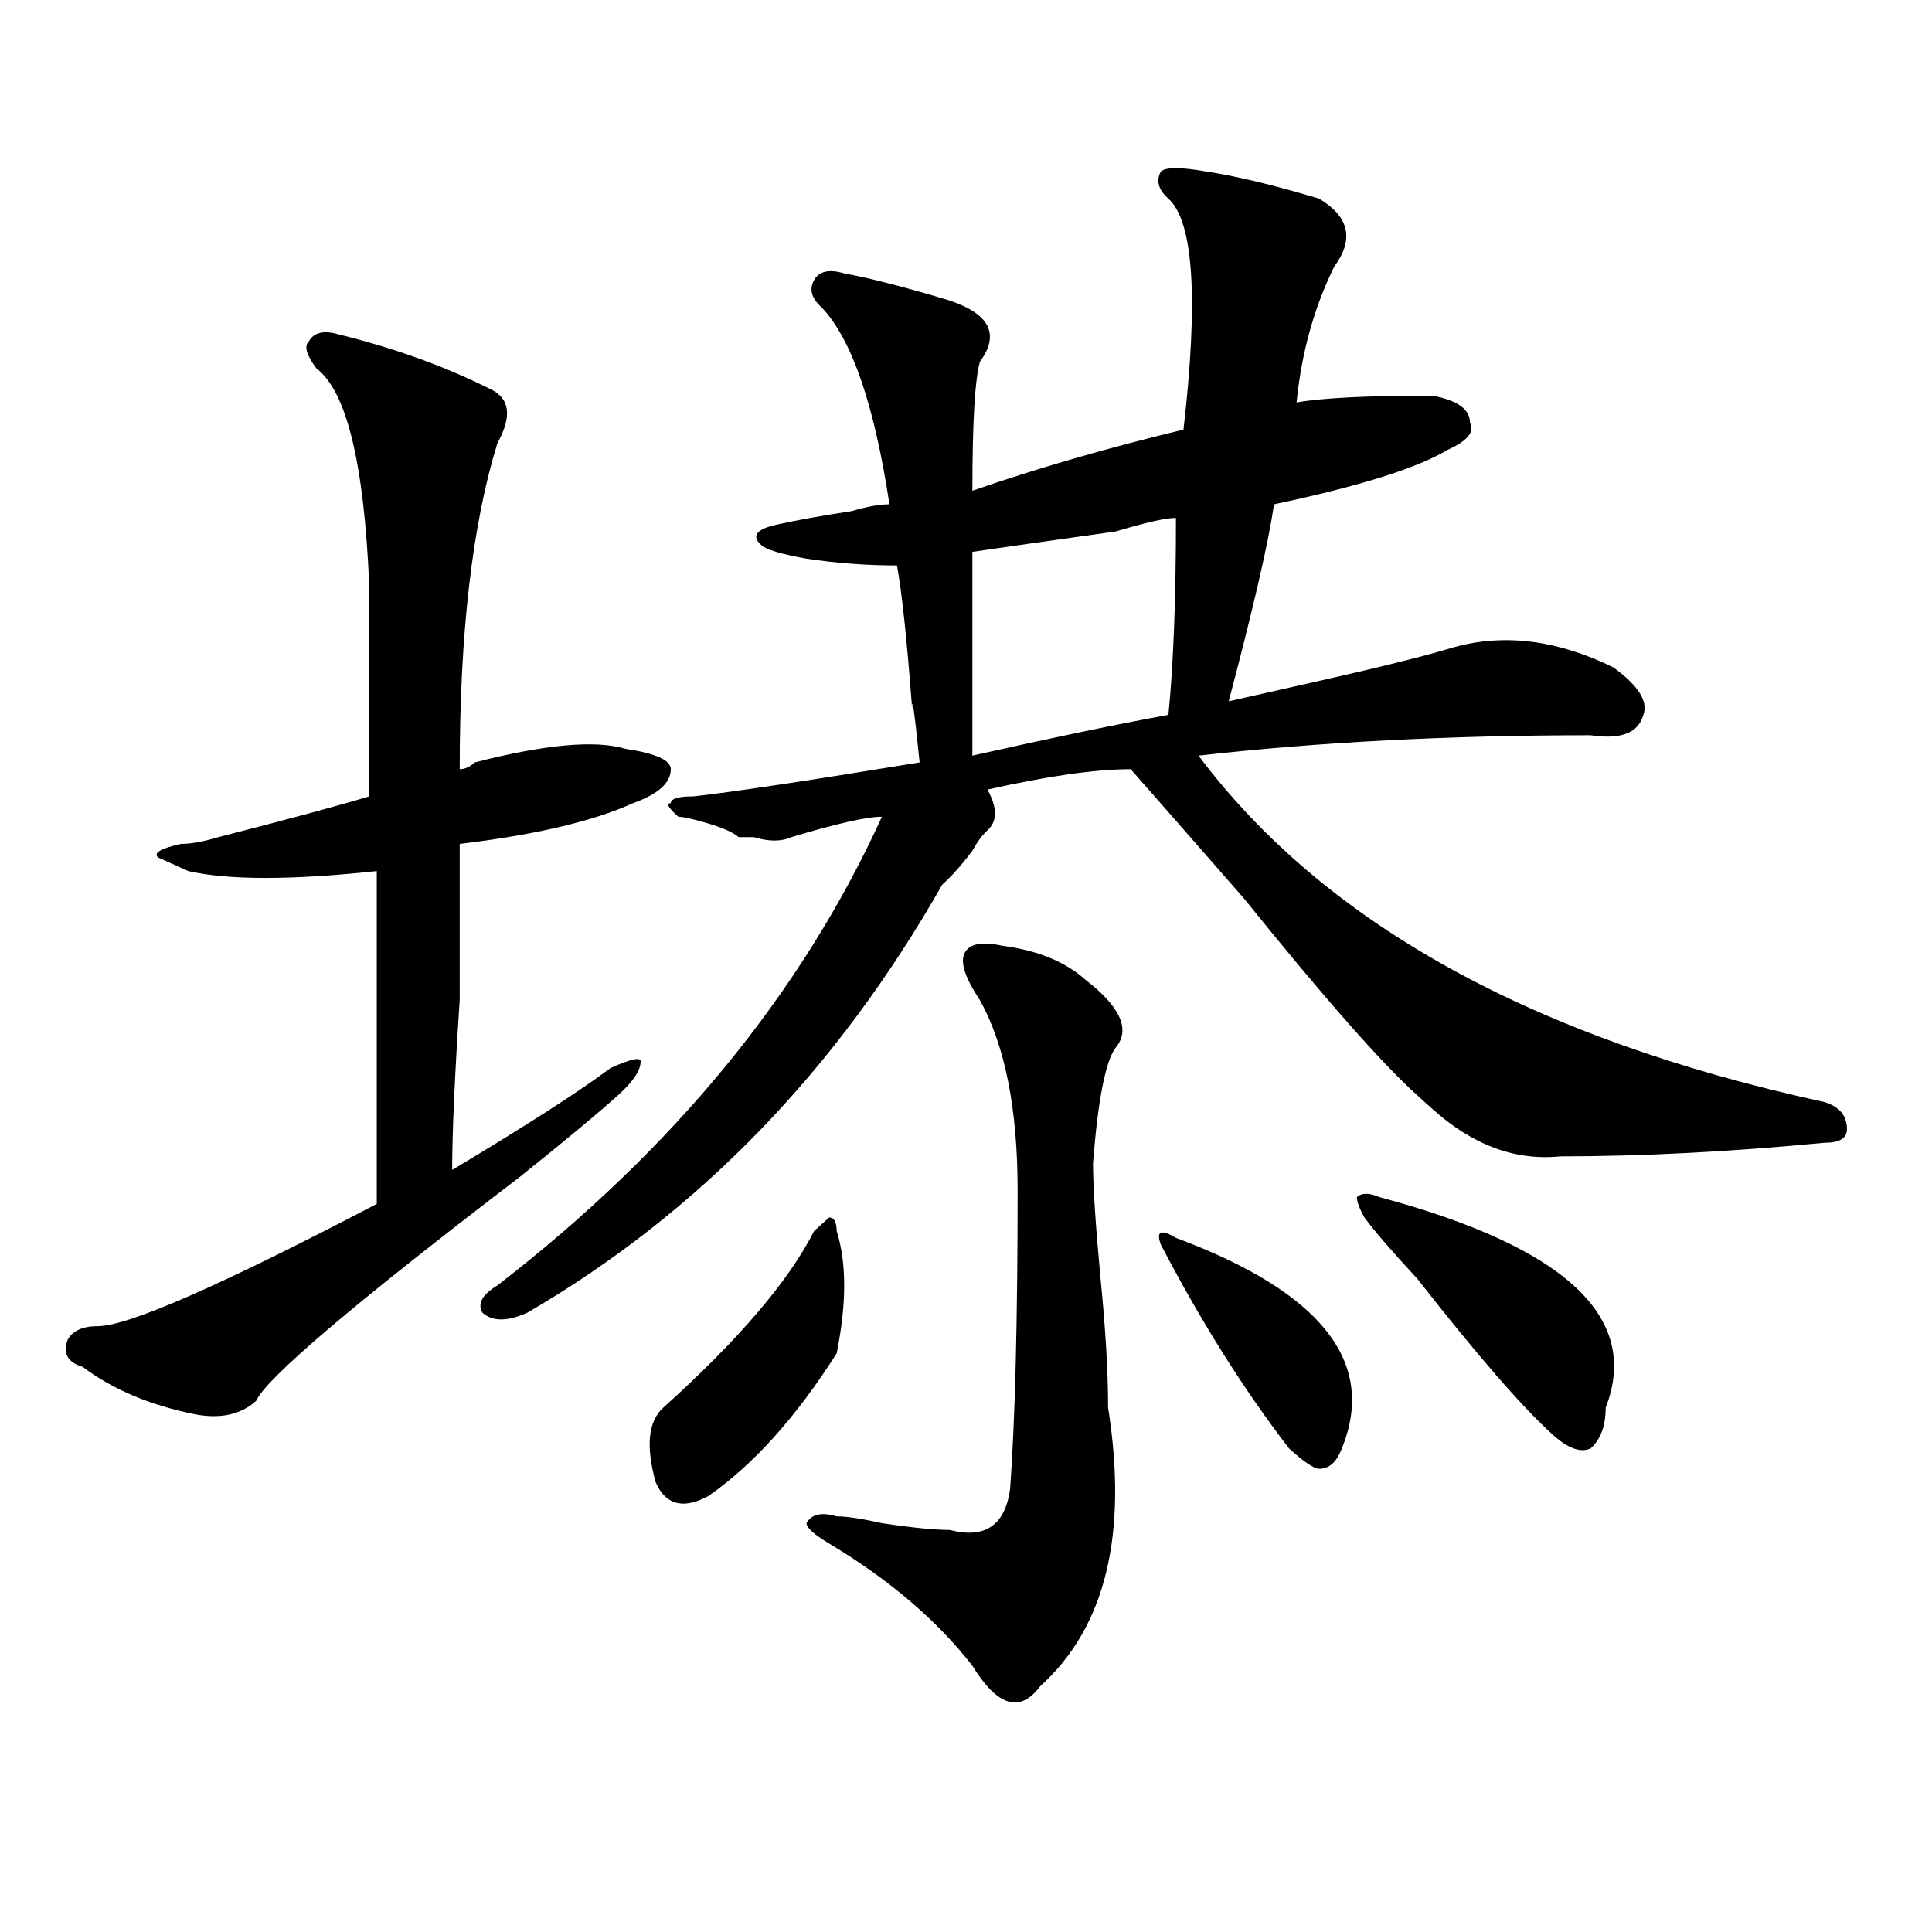
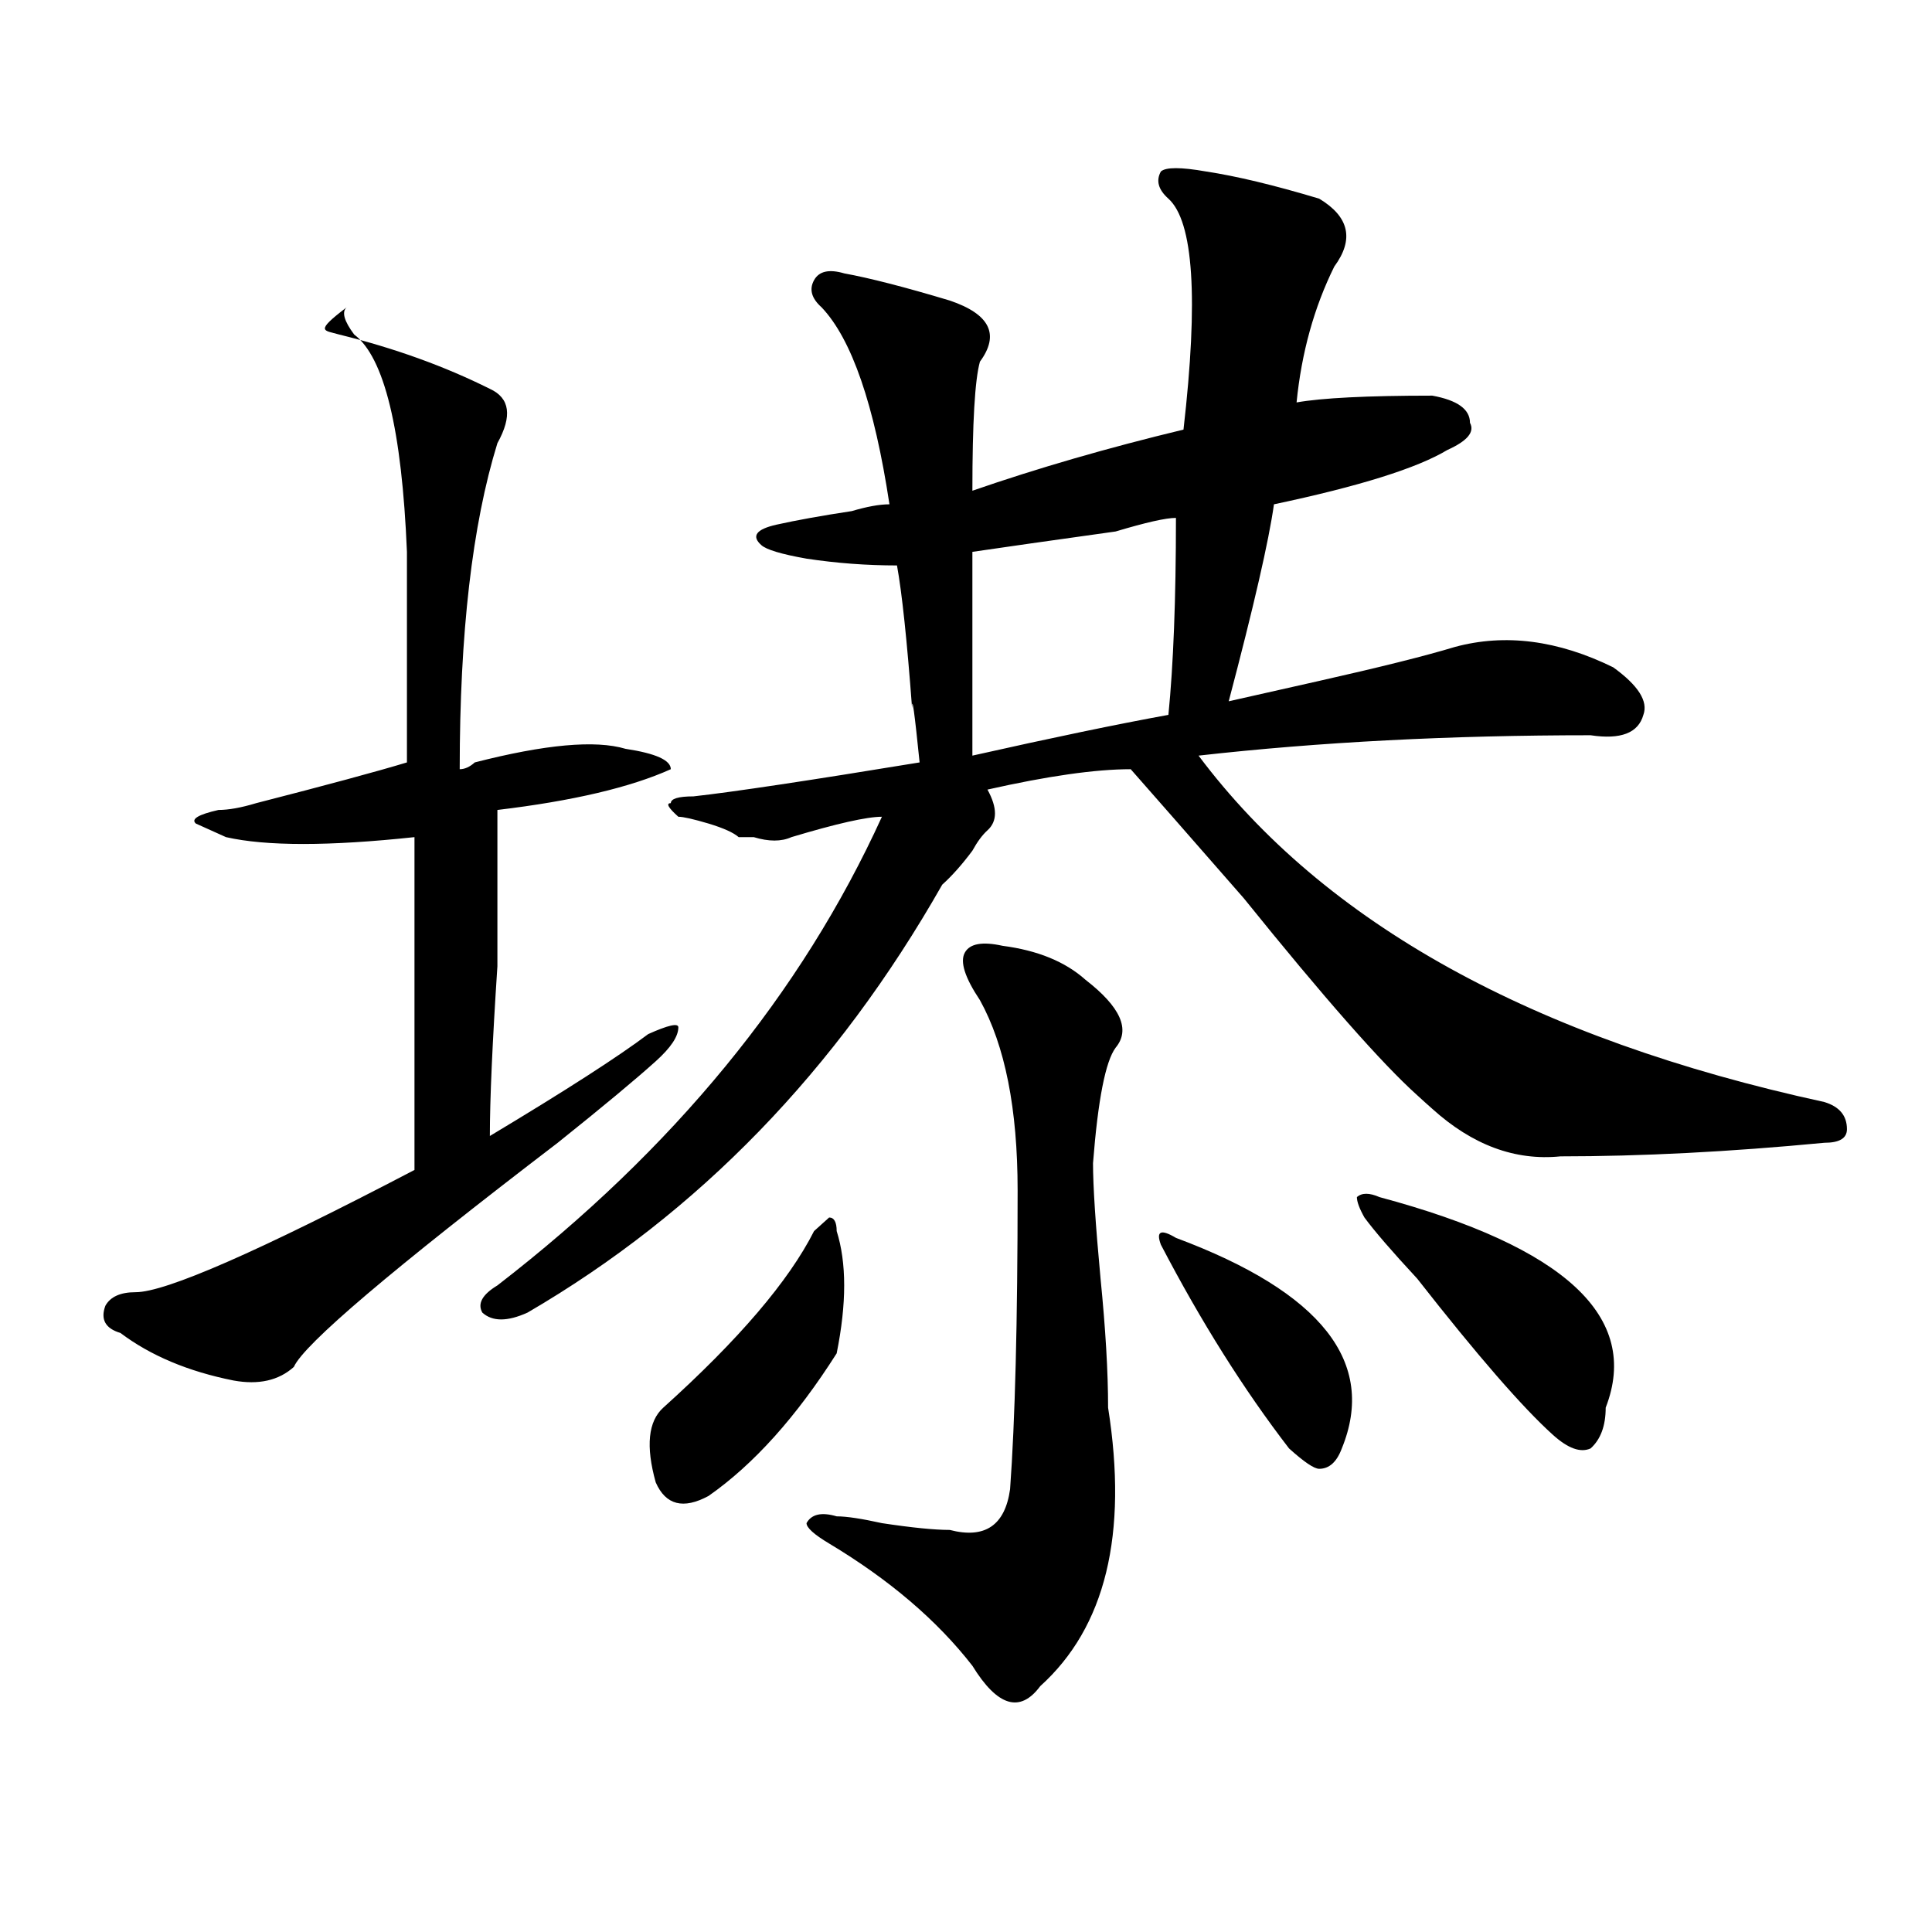
<svg xmlns="http://www.w3.org/2000/svg" version="1.1" id="图层_1" x="0px" y="0px" width="1000px" height="1000px" viewBox="0 0 1000 1000" enable-background="new 0 0 1000 1000" xml:space="preserve">
-   <path d="M175.508,173.141c28.597,7.031,54.633,16.425,78.047,28.125c10.366,4.725,11.707,14.063,3.902,28.125  c-13.048,42.188-19.512,98.438-19.512,168.75c2.562,0,5.183-1.153,7.805-3.516c36.401-9.338,62.438-11.7,78.047-7.031  c15.609,2.362,23.414,5.878,23.414,10.547c0,7.031-6.524,12.909-19.512,17.578c-20.853,9.394-50.73,16.425-89.754,21.094  c0,16.425,0,43.396,0,80.859c-2.622,39.881-3.902,69.159-3.902,87.891c39.023-23.4,66.34-40.979,81.949-52.734  c10.366-4.669,15.609-5.822,15.609-3.516c0,4.725-3.902,10.547-11.707,17.578c-10.427,9.394-27.316,23.456-50.73,42.188  c-85.852,65.644-131.399,104.315-136.582,116.016c-7.805,7.031-18.231,9.394-31.219,7.031  c-23.414-4.669-42.926-12.854-58.535-24.609c-7.805-2.307-10.427-7.031-7.805-14.063c2.562-4.669,7.805-7.031,15.609-7.031  c15.609,0,63.718-21.094,144.387-63.281c0-56.25,0-113.653,0-172.266c-44.267,4.725-76.767,4.725-97.559,0l-15.609-7.031  c-2.622-2.307,1.28-4.669,11.707-7.031c5.183,0,11.707-1.153,19.512-3.516c36.401-9.338,62.438-16.369,78.047-21.094  c0-44.494,0-80.859,0-108.984c-2.622-63.281-11.707-100.744-27.316-112.5c-5.243-7.031-6.524-11.7-3.902-14.063  C162.46,171.987,167.703,170.834,175.508,173.141z M624.277,88.766c15.609,2.362,35.121,7.031,58.535,14.063  c15.609,9.394,18.171,21.094,7.805,35.156c-10.427,21.094-16.95,44.55-19.512,70.313c12.987-2.307,36.401-3.516,70.242-3.516  c12.987,2.362,19.512,7.031,19.512,14.063c2.562,4.725-1.341,9.394-11.707,14.063c-15.609,9.394-45.548,18.787-89.754,28.125  c-2.622,18.787-10.427,52.734-23.414,101.953c10.366-2.307,25.976-5.822,46.828-10.547c31.219-7.031,54.633-12.854,70.242-17.578  c25.976-7.031,53.292-3.516,81.949,10.547c12.987,9.394,18.171,17.578,15.609,24.609c-2.622,9.394-11.707,12.909-27.316,10.547  c-72.864,0-140.484,3.516-202.922,10.547c64.999,86.737,172.983,146.503,323.895,179.297c7.805,2.362,11.707,7.031,11.707,14.063  c0,4.725-3.902,7.031-11.707,7.031c-49.45,4.725-94.997,7.031-136.582,7.031c-23.414,2.362-45.548-5.822-66.34-24.609  c-2.622-2.307-5.243-4.669-7.805-7.031c-18.231-16.369-48.169-50.372-89.754-101.953c-28.657-32.794-48.169-55.041-58.535-66.797  c-18.231,0-42.926,3.516-74.145,10.547c5.183,9.394,5.183,16.425,0,21.094c-2.622,2.362-5.243,5.878-7.805,10.547  c-5.243,7.031-10.427,12.909-15.609,17.578c-54.633,96.131-126.216,169.959-214.629,221.484c-10.427,4.725-18.231,4.725-23.414,0  c-2.622-4.669,0-9.338,7.805-14.063c91.034-70.313,157.374-151.172,199.02-242.578c-7.805,0-23.414,3.516-46.828,10.547  c-5.243,2.362-11.707,2.362-19.512,0c-2.622,0-5.243,0-7.805,0c-2.622-2.307-7.805-4.669-15.609-7.031  c-7.805-2.307-13.048-3.516-15.609-3.516c-5.243-4.669-6.524-7.031-3.902-7.031c0-2.307,3.902-3.516,11.707-3.516  c20.792-2.307,59.815-8.185,117.07-17.578c-2.622-25.763-3.902-35.156-3.902-28.125c-2.622-35.156-5.243-59.766-7.805-73.828  c-15.609,0-31.219-1.153-46.828-3.516c-13.048-2.307-20.853-4.669-23.414-7.031c-5.243-4.669-2.622-8.185,7.805-10.547  c10.366-2.307,23.414-4.669,39.023-7.031c7.805-2.307,14.269-3.516,19.512-3.516c-7.805-51.525-19.512-85.528-35.121-101.953  c-5.243-4.669-6.524-9.338-3.902-14.063c2.562-4.669,7.805-5.822,15.609-3.516c12.987,2.362,31.219,7.031,54.633,14.063  c20.792,7.031,25.976,17.578,15.609,31.641c-2.622,9.394-3.902,31.641-3.902,66.797c33.78-11.7,70.242-22.247,109.266-31.641  c7.805-67.95,5.183-107.775-7.805-119.531c-5.243-4.669-6.524-9.338-3.902-14.063C603.425,86.459,611.229,86.459,624.277,88.766z   M421.355,637.203l7.805-7.031c2.562,0,3.902,2.362,3.902,7.031c5.183,16.425,5.183,37.519,0,63.281  c-20.853,32.85-42.926,57.459-66.34,73.828c-13.048,7.031-22.134,4.725-27.316-7.031c-5.243-18.731-3.902-31.641,3.902-38.672  C382.332,693.453,408.308,663.021,421.355,637.203z M518.914,489.547c18.171,2.362,32.499,8.24,42.926,17.578  c18.171,14.063,23.414,25.818,15.609,35.156c-5.243,7.031-9.146,26.972-11.707,59.766c0,11.756,1.28,31.641,3.902,59.766  c2.562,25.818,3.902,48.065,3.902,66.797c10.366,65.644-1.341,113.653-35.121,144.141c-10.427,14.063-22.134,10.547-35.121-10.547  c-18.231-23.456-42.926-44.55-74.145-63.281c-7.805-4.669-11.707-8.185-11.707-10.547c2.562-4.669,7.805-5.822,15.609-3.516  c5.183,0,12.987,1.209,23.414,3.516c15.609,2.362,27.316,3.516,35.121,3.516c18.171,4.725,28.597-2.307,31.219-21.094  c2.562-35.156,3.902-86.682,3.902-154.688c0-42.188-6.524-74.981-19.512-98.438c-7.805-11.7-10.427-19.885-7.805-24.609  C501.964,488.394,508.487,487.24,518.914,489.547z M608.668,268.063c-5.243,0-15.609,2.362-31.219,7.031  c-33.841,4.725-58.535,8.24-74.145,10.547c0,30.487,0,65.644,0,105.469c41.585-9.338,75.425-16.369,101.461-21.094  C607.327,344.253,608.668,310.25,608.668,268.063z M608.668,640.719c75.425,28.125,104.022,64.49,85.852,108.984  c-2.622,7.031-6.524,10.547-11.707,10.547c-2.622,0-7.805-3.516-15.609-10.547c-23.414-30.432-45.548-65.588-66.34-105.469  C598.241,637.203,600.863,636.05,608.668,640.719z M714.031,619.625c96.218,25.818,135.241,62.128,117.07,108.984  c0,9.394-2.622,16.425-7.805,21.094c-5.243,2.362-11.707,0-19.512-7.031c-15.609-14.063-39.023-40.979-70.242-80.859  c-13.048-14.063-22.134-24.609-27.316-31.641c-2.622-4.669-3.902-8.185-3.902-10.547  C704.886,617.318,708.788,617.318,714.031,619.625z" />
+   <path d="M175.508,173.141c28.597,7.031,54.633,16.425,78.047,28.125c10.366,4.725,11.707,14.063,3.902,28.125  c-13.048,42.188-19.512,98.438-19.512,168.75c2.562,0,5.183-1.153,7.805-3.516c36.401-9.338,62.438-11.7,78.047-7.031  c15.609,2.362,23.414,5.878,23.414,10.547c-20.853,9.394-50.73,16.425-89.754,21.094  c0,16.425,0,43.396,0,80.859c-2.622,39.881-3.902,69.159-3.902,87.891c39.023-23.4,66.34-40.979,81.949-52.734  c10.366-4.669,15.609-5.822,15.609-3.516c0,4.725-3.902,10.547-11.707,17.578c-10.427,9.394-27.316,23.456-50.73,42.188  c-85.852,65.644-131.399,104.315-136.582,116.016c-7.805,7.031-18.231,9.394-31.219,7.031  c-23.414-4.669-42.926-12.854-58.535-24.609c-7.805-2.307-10.427-7.031-7.805-14.063c2.562-4.669,7.805-7.031,15.609-7.031  c15.609,0,63.718-21.094,144.387-63.281c0-56.25,0-113.653,0-172.266c-44.267,4.725-76.767,4.725-97.559,0l-15.609-7.031  c-2.622-2.307,1.28-4.669,11.707-7.031c5.183,0,11.707-1.153,19.512-3.516c36.401-9.338,62.438-16.369,78.047-21.094  c0-44.494,0-80.859,0-108.984c-2.622-63.281-11.707-100.744-27.316-112.5c-5.243-7.031-6.524-11.7-3.902-14.063  C162.46,171.987,167.703,170.834,175.508,173.141z M624.277,88.766c15.609,2.362,35.121,7.031,58.535,14.063  c15.609,9.394,18.171,21.094,7.805,35.156c-10.427,21.094-16.95,44.55-19.512,70.313c12.987-2.307,36.401-3.516,70.242-3.516  c12.987,2.362,19.512,7.031,19.512,14.063c2.562,4.725-1.341,9.394-11.707,14.063c-15.609,9.394-45.548,18.787-89.754,28.125  c-2.622,18.787-10.427,52.734-23.414,101.953c10.366-2.307,25.976-5.822,46.828-10.547c31.219-7.031,54.633-12.854,70.242-17.578  c25.976-7.031,53.292-3.516,81.949,10.547c12.987,9.394,18.171,17.578,15.609,24.609c-2.622,9.394-11.707,12.909-27.316,10.547  c-72.864,0-140.484,3.516-202.922,10.547c64.999,86.737,172.983,146.503,323.895,179.297c7.805,2.362,11.707,7.031,11.707,14.063  c0,4.725-3.902,7.031-11.707,7.031c-49.45,4.725-94.997,7.031-136.582,7.031c-23.414,2.362-45.548-5.822-66.34-24.609  c-2.622-2.307-5.243-4.669-7.805-7.031c-18.231-16.369-48.169-50.372-89.754-101.953c-28.657-32.794-48.169-55.041-58.535-66.797  c-18.231,0-42.926,3.516-74.145,10.547c5.183,9.394,5.183,16.425,0,21.094c-2.622,2.362-5.243,5.878-7.805,10.547  c-5.243,7.031-10.427,12.909-15.609,17.578c-54.633,96.131-126.216,169.959-214.629,221.484c-10.427,4.725-18.231,4.725-23.414,0  c-2.622-4.669,0-9.338,7.805-14.063c91.034-70.313,157.374-151.172,199.02-242.578c-7.805,0-23.414,3.516-46.828,10.547  c-5.243,2.362-11.707,2.362-19.512,0c-2.622,0-5.243,0-7.805,0c-2.622-2.307-7.805-4.669-15.609-7.031  c-7.805-2.307-13.048-3.516-15.609-3.516c-5.243-4.669-6.524-7.031-3.902-7.031c0-2.307,3.902-3.516,11.707-3.516  c20.792-2.307,59.815-8.185,117.07-17.578c-2.622-25.763-3.902-35.156-3.902-28.125c-2.622-35.156-5.243-59.766-7.805-73.828  c-15.609,0-31.219-1.153-46.828-3.516c-13.048-2.307-20.853-4.669-23.414-7.031c-5.243-4.669-2.622-8.185,7.805-10.547  c10.366-2.307,23.414-4.669,39.023-7.031c7.805-2.307,14.269-3.516,19.512-3.516c-7.805-51.525-19.512-85.528-35.121-101.953  c-5.243-4.669-6.524-9.338-3.902-14.063c2.562-4.669,7.805-5.822,15.609-3.516c12.987,2.362,31.219,7.031,54.633,14.063  c20.792,7.031,25.976,17.578,15.609,31.641c-2.622,9.394-3.902,31.641-3.902,66.797c33.78-11.7,70.242-22.247,109.266-31.641  c7.805-67.95,5.183-107.775-7.805-119.531c-5.243-4.669-6.524-9.338-3.902-14.063C603.425,86.459,611.229,86.459,624.277,88.766z   M421.355,637.203l7.805-7.031c2.562,0,3.902,2.362,3.902,7.031c5.183,16.425,5.183,37.519,0,63.281  c-20.853,32.85-42.926,57.459-66.34,73.828c-13.048,7.031-22.134,4.725-27.316-7.031c-5.243-18.731-3.902-31.641,3.902-38.672  C382.332,693.453,408.308,663.021,421.355,637.203z M518.914,489.547c18.171,2.362,32.499,8.24,42.926,17.578  c18.171,14.063,23.414,25.818,15.609,35.156c-5.243,7.031-9.146,26.972-11.707,59.766c0,11.756,1.28,31.641,3.902,59.766  c2.562,25.818,3.902,48.065,3.902,66.797c10.366,65.644-1.341,113.653-35.121,144.141c-10.427,14.063-22.134,10.547-35.121-10.547  c-18.231-23.456-42.926-44.55-74.145-63.281c-7.805-4.669-11.707-8.185-11.707-10.547c2.562-4.669,7.805-5.822,15.609-3.516  c5.183,0,12.987,1.209,23.414,3.516c15.609,2.362,27.316,3.516,35.121,3.516c18.171,4.725,28.597-2.307,31.219-21.094  c2.562-35.156,3.902-86.682,3.902-154.688c0-42.188-6.524-74.981-19.512-98.438c-7.805-11.7-10.427-19.885-7.805-24.609  C501.964,488.394,508.487,487.24,518.914,489.547z M608.668,268.063c-5.243,0-15.609,2.362-31.219,7.031  c-33.841,4.725-58.535,8.24-74.145,10.547c0,30.487,0,65.644,0,105.469c41.585-9.338,75.425-16.369,101.461-21.094  C607.327,344.253,608.668,310.25,608.668,268.063z M608.668,640.719c75.425,28.125,104.022,64.49,85.852,108.984  c-2.622,7.031-6.524,10.547-11.707,10.547c-2.622,0-7.805-3.516-15.609-10.547c-23.414-30.432-45.548-65.588-66.34-105.469  C598.241,637.203,600.863,636.05,608.668,640.719z M714.031,619.625c96.218,25.818,135.241,62.128,117.07,108.984  c0,9.394-2.622,16.425-7.805,21.094c-5.243,2.362-11.707,0-19.512-7.031c-15.609-14.063-39.023-40.979-70.242-80.859  c-13.048-14.063-22.134-24.609-27.316-31.641c-2.622-4.669-3.902-8.185-3.902-10.547  C704.886,617.318,708.788,617.318,714.031,619.625z" />
</svg>